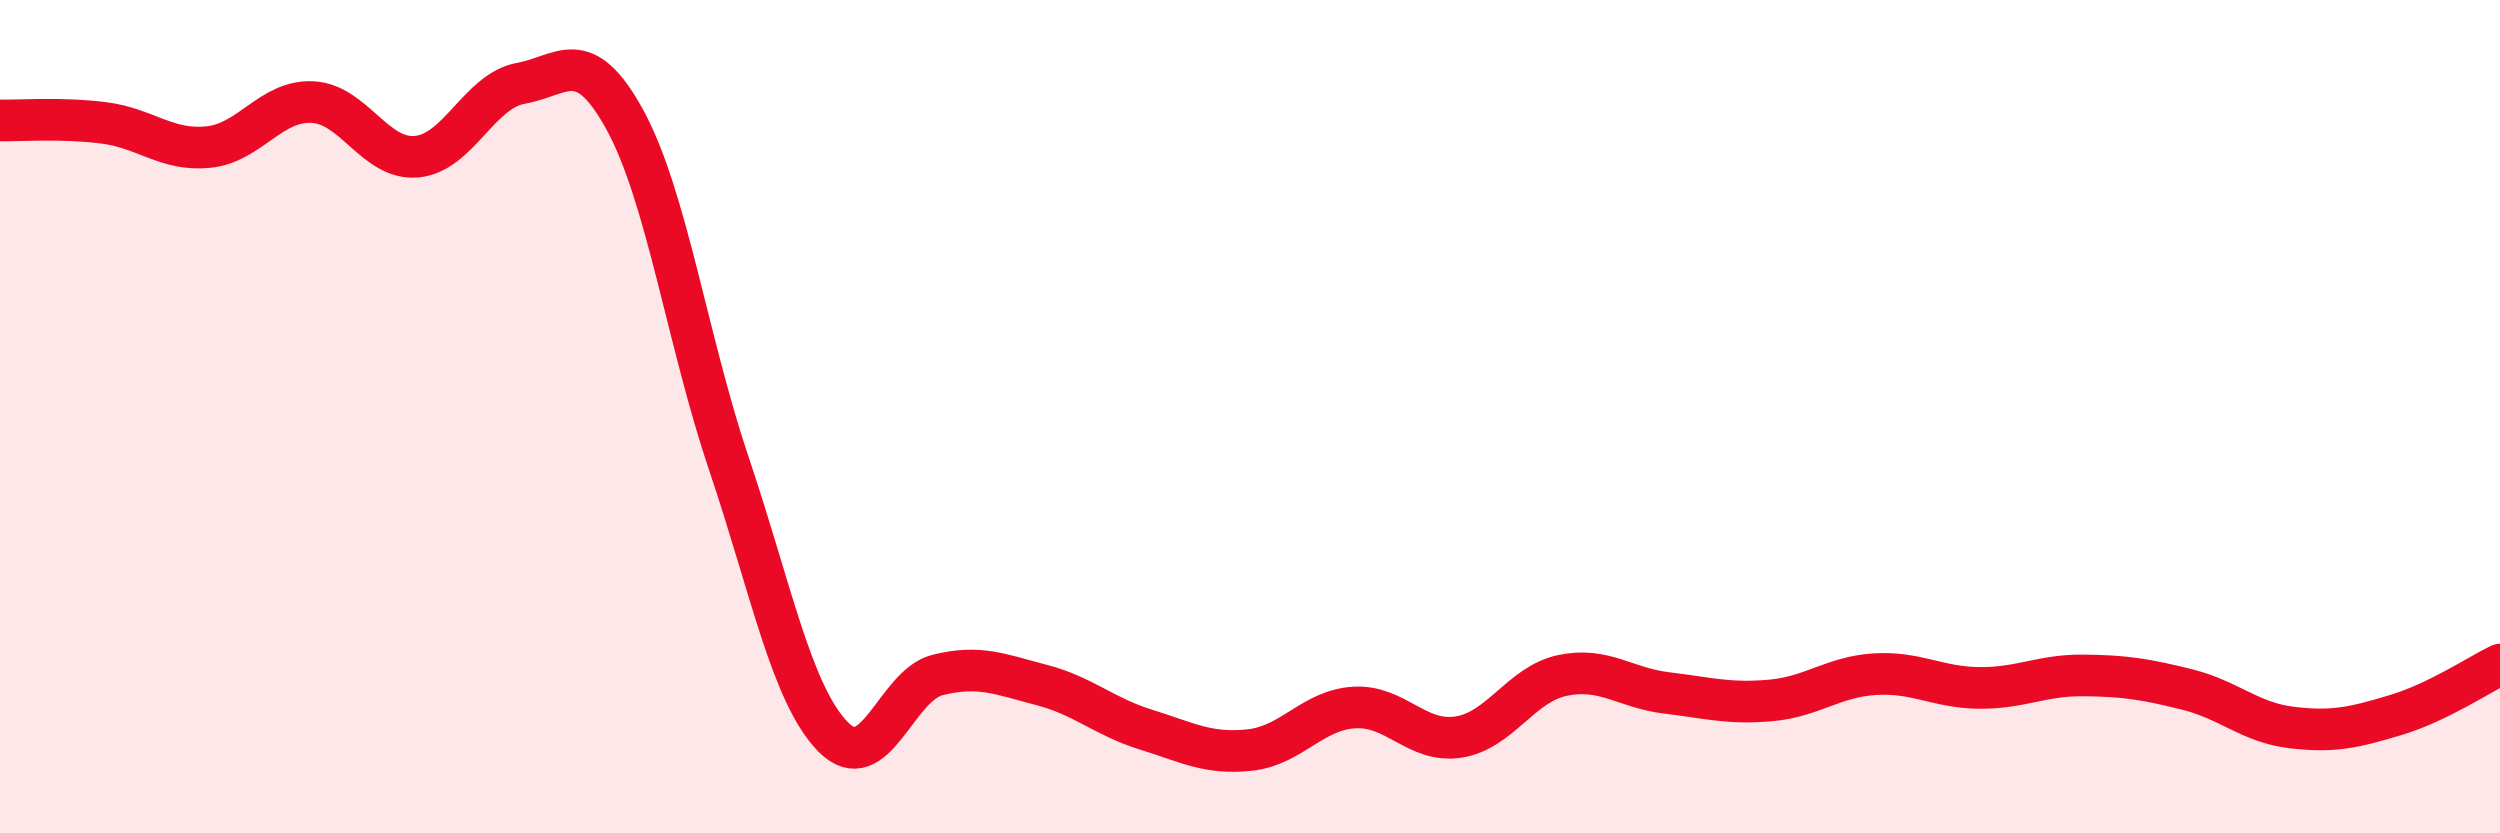
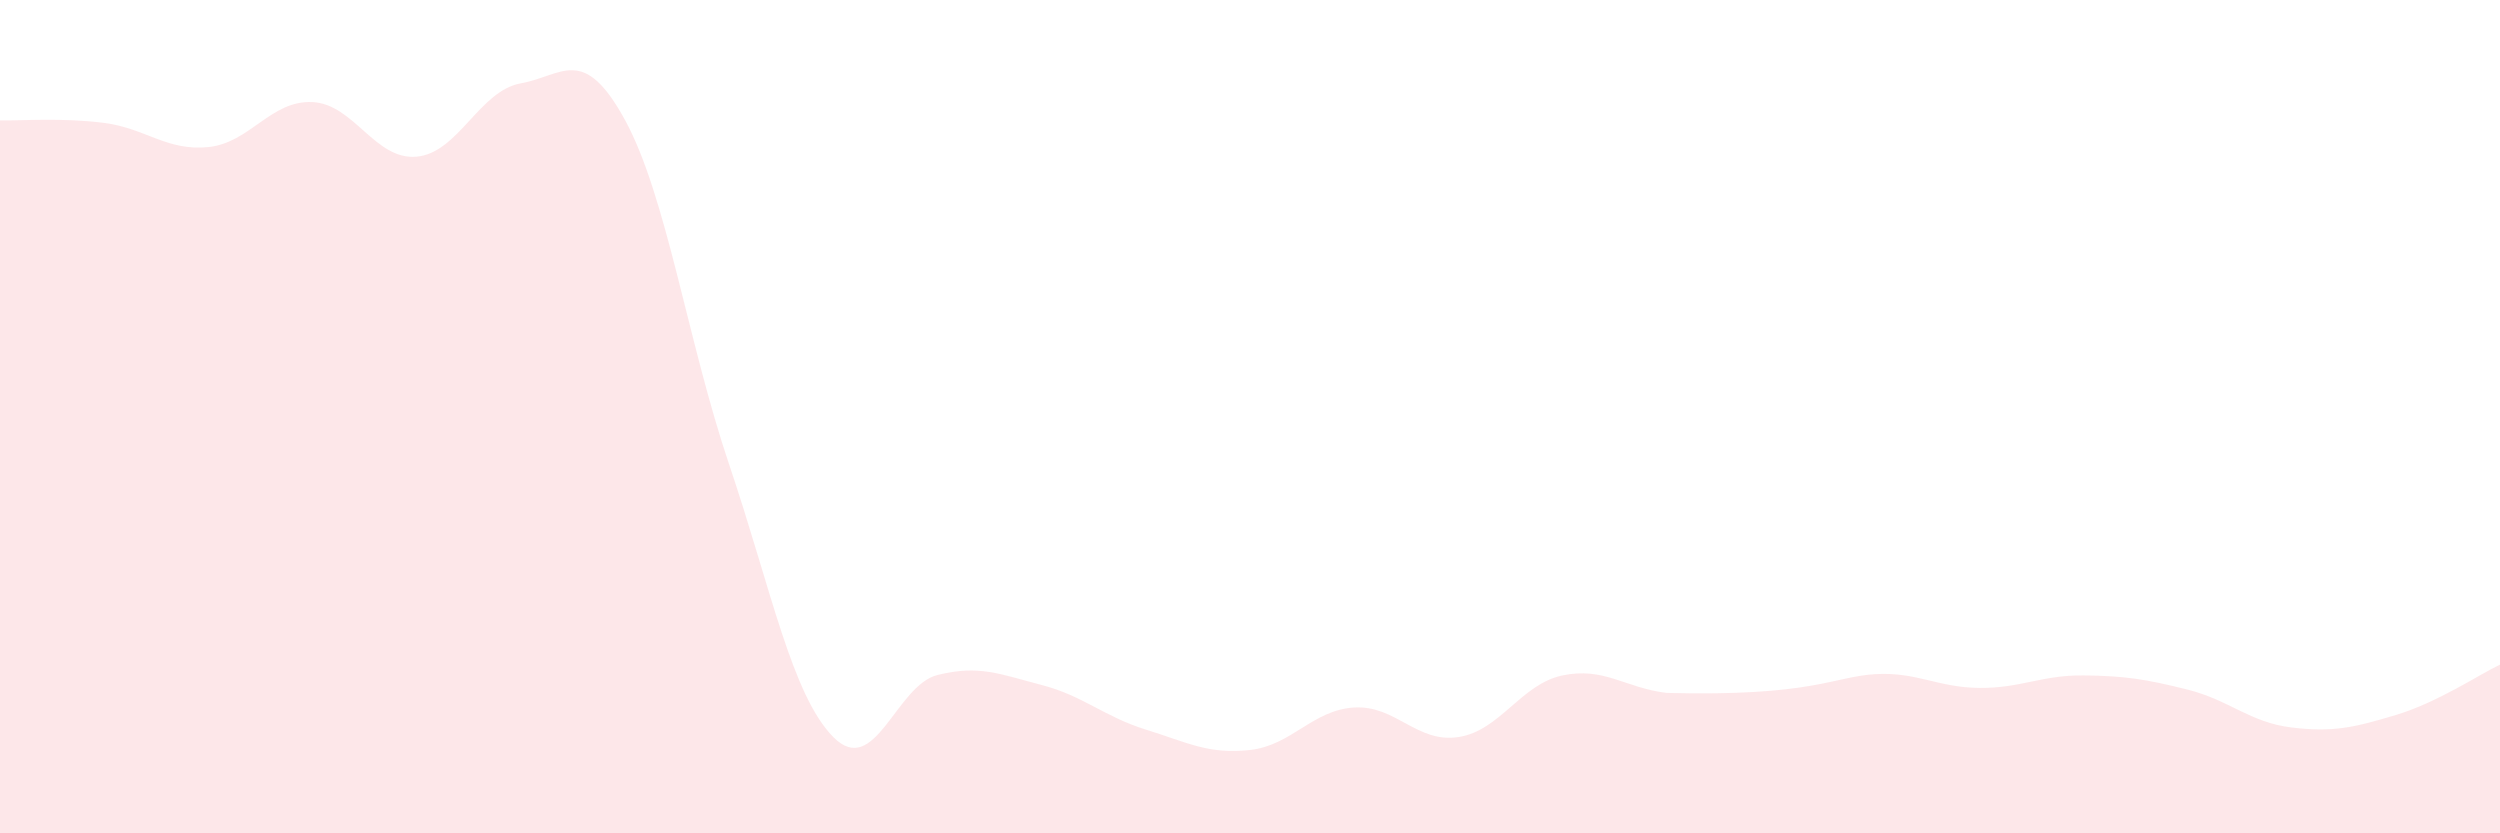
<svg xmlns="http://www.w3.org/2000/svg" width="60" height="20" viewBox="0 0 60 20">
-   <path d="M 0,2.89 C 0.5,2.9 1.5,2.82 2.5,2.95 C 3.5,3.08 4,3.63 5,3.53 C 6,3.43 6.5,2.4 7.5,2.45 C 8.5,2.5 9,3.85 10,3.76 C 11,3.67 11.5,2.18 12.5,2 C 13.5,1.82 14,1.05 15,2.88 C 16,4.71 16.5,8.19 17.5,11.15 C 18.5,14.11 19,16.68 20,17.69 C 21,18.7 21.5,16.45 22.5,16.2 C 23.5,15.95 24,16.18 25,16.44 C 26,16.7 26.5,17.2 27.5,17.51 C 28.5,17.82 29,18.11 30,18 C 31,17.89 31.5,17.04 32.5,16.98 C 33.5,16.92 34,17.84 35,17.69 C 36,17.54 36.5,16.42 37.5,16.21 C 38.5,16 39,16.51 40,16.63 C 41,16.75 41.5,16.9 42.5,16.81 C 43.5,16.72 44,16.24 45,16.18 C 46,16.12 46.5,16.5 47.5,16.51 C 48.5,16.52 49,16.2 50,16.21 C 51,16.22 51.5,16.3 52.5,16.55 C 53.5,16.8 54,17.34 55,17.46 C 56,17.58 56.5,17.46 57.5,17.16 C 58.5,16.86 59.5,16.19 60,15.95L60 20L0 20Z" fill="#EB0A25" opacity="0.1" stroke-linecap="round" stroke-linejoin="round" />
-   <path d="M 0,2.89 C 0.5,2.9 1.5,2.82 2.5,2.95 C 3.5,3.08 4,3.63 5,3.53 C 6,3.43 6.5,2.4 7.5,2.45 C 8.5,2.5 9,3.85 10,3.76 C 11,3.67 11.5,2.18 12.5,2 C 13.5,1.82 14,1.05 15,2.88 C 16,4.71 16.5,8.19 17.5,11.15 C 18.5,14.11 19,16.68 20,17.69 C 21,18.7 21.5,16.45 22.5,16.2 C 23.5,15.95 24,16.18 25,16.44 C 26,16.7 26.5,17.2 27.5,17.51 C 28.5,17.82 29,18.11 30,18 C 31,17.89 31.5,17.04 32.5,16.98 C 33.5,16.92 34,17.84 35,17.69 C 36,17.54 36.5,16.42 37.5,16.21 C 38.5,16 39,16.51 40,16.63 C 41,16.75 41.5,16.9 42.5,16.81 C 43.5,16.72 44,16.24 45,16.18 C 46,16.12 46.5,16.5 47.5,16.51 C 48.5,16.52 49,16.2 50,16.21 C 51,16.22 51.5,16.3 52.5,16.55 C 53.5,16.8 54,17.34 55,17.46 C 56,17.58 56.5,17.46 57.5,17.16 C 58.5,16.86 59.5,16.19 60,15.95" stroke="#EB0A25" stroke-width="1" fill="none" stroke-linecap="round" stroke-linejoin="round" />
+   <path d="M 0,2.89 C 0.5,2.9 1.5,2.82 2.5,2.95 C 3.5,3.08 4,3.63 5,3.53 C 6,3.43 6.5,2.4 7.5,2.45 C 8.5,2.5 9,3.85 10,3.76 C 11,3.67 11.5,2.18 12.5,2 C 13.5,1.82 14,1.05 15,2.88 C 16,4.71 16.5,8.19 17.5,11.15 C 18.5,14.11 19,16.68 20,17.69 C 21,18.7 21.5,16.45 22.5,16.2 C 23.5,15.95 24,16.18 25,16.44 C 26,16.7 26.5,17.2 27.5,17.51 C 28.5,17.82 29,18.11 30,18 C 31,17.89 31.5,17.04 32.5,16.98 C 33.5,16.92 34,17.84 35,17.69 C 36,17.54 36.5,16.42 37.5,16.21 C 38.5,16 39,16.51 40,16.63 C 43.5,16.72 44,16.24 45,16.18 C 46,16.12 46.5,16.5 47.5,16.51 C 48.5,16.52 49,16.2 50,16.21 C 51,16.22 51.5,16.3 52.5,16.55 C 53.5,16.8 54,17.34 55,17.46 C 56,17.58 56.5,17.46 57.5,17.16 C 58.5,16.86 59.5,16.19 60,15.95L60 20L0 20Z" fill="#EB0A25" opacity="0.1" stroke-linecap="round" stroke-linejoin="round" />
</svg>